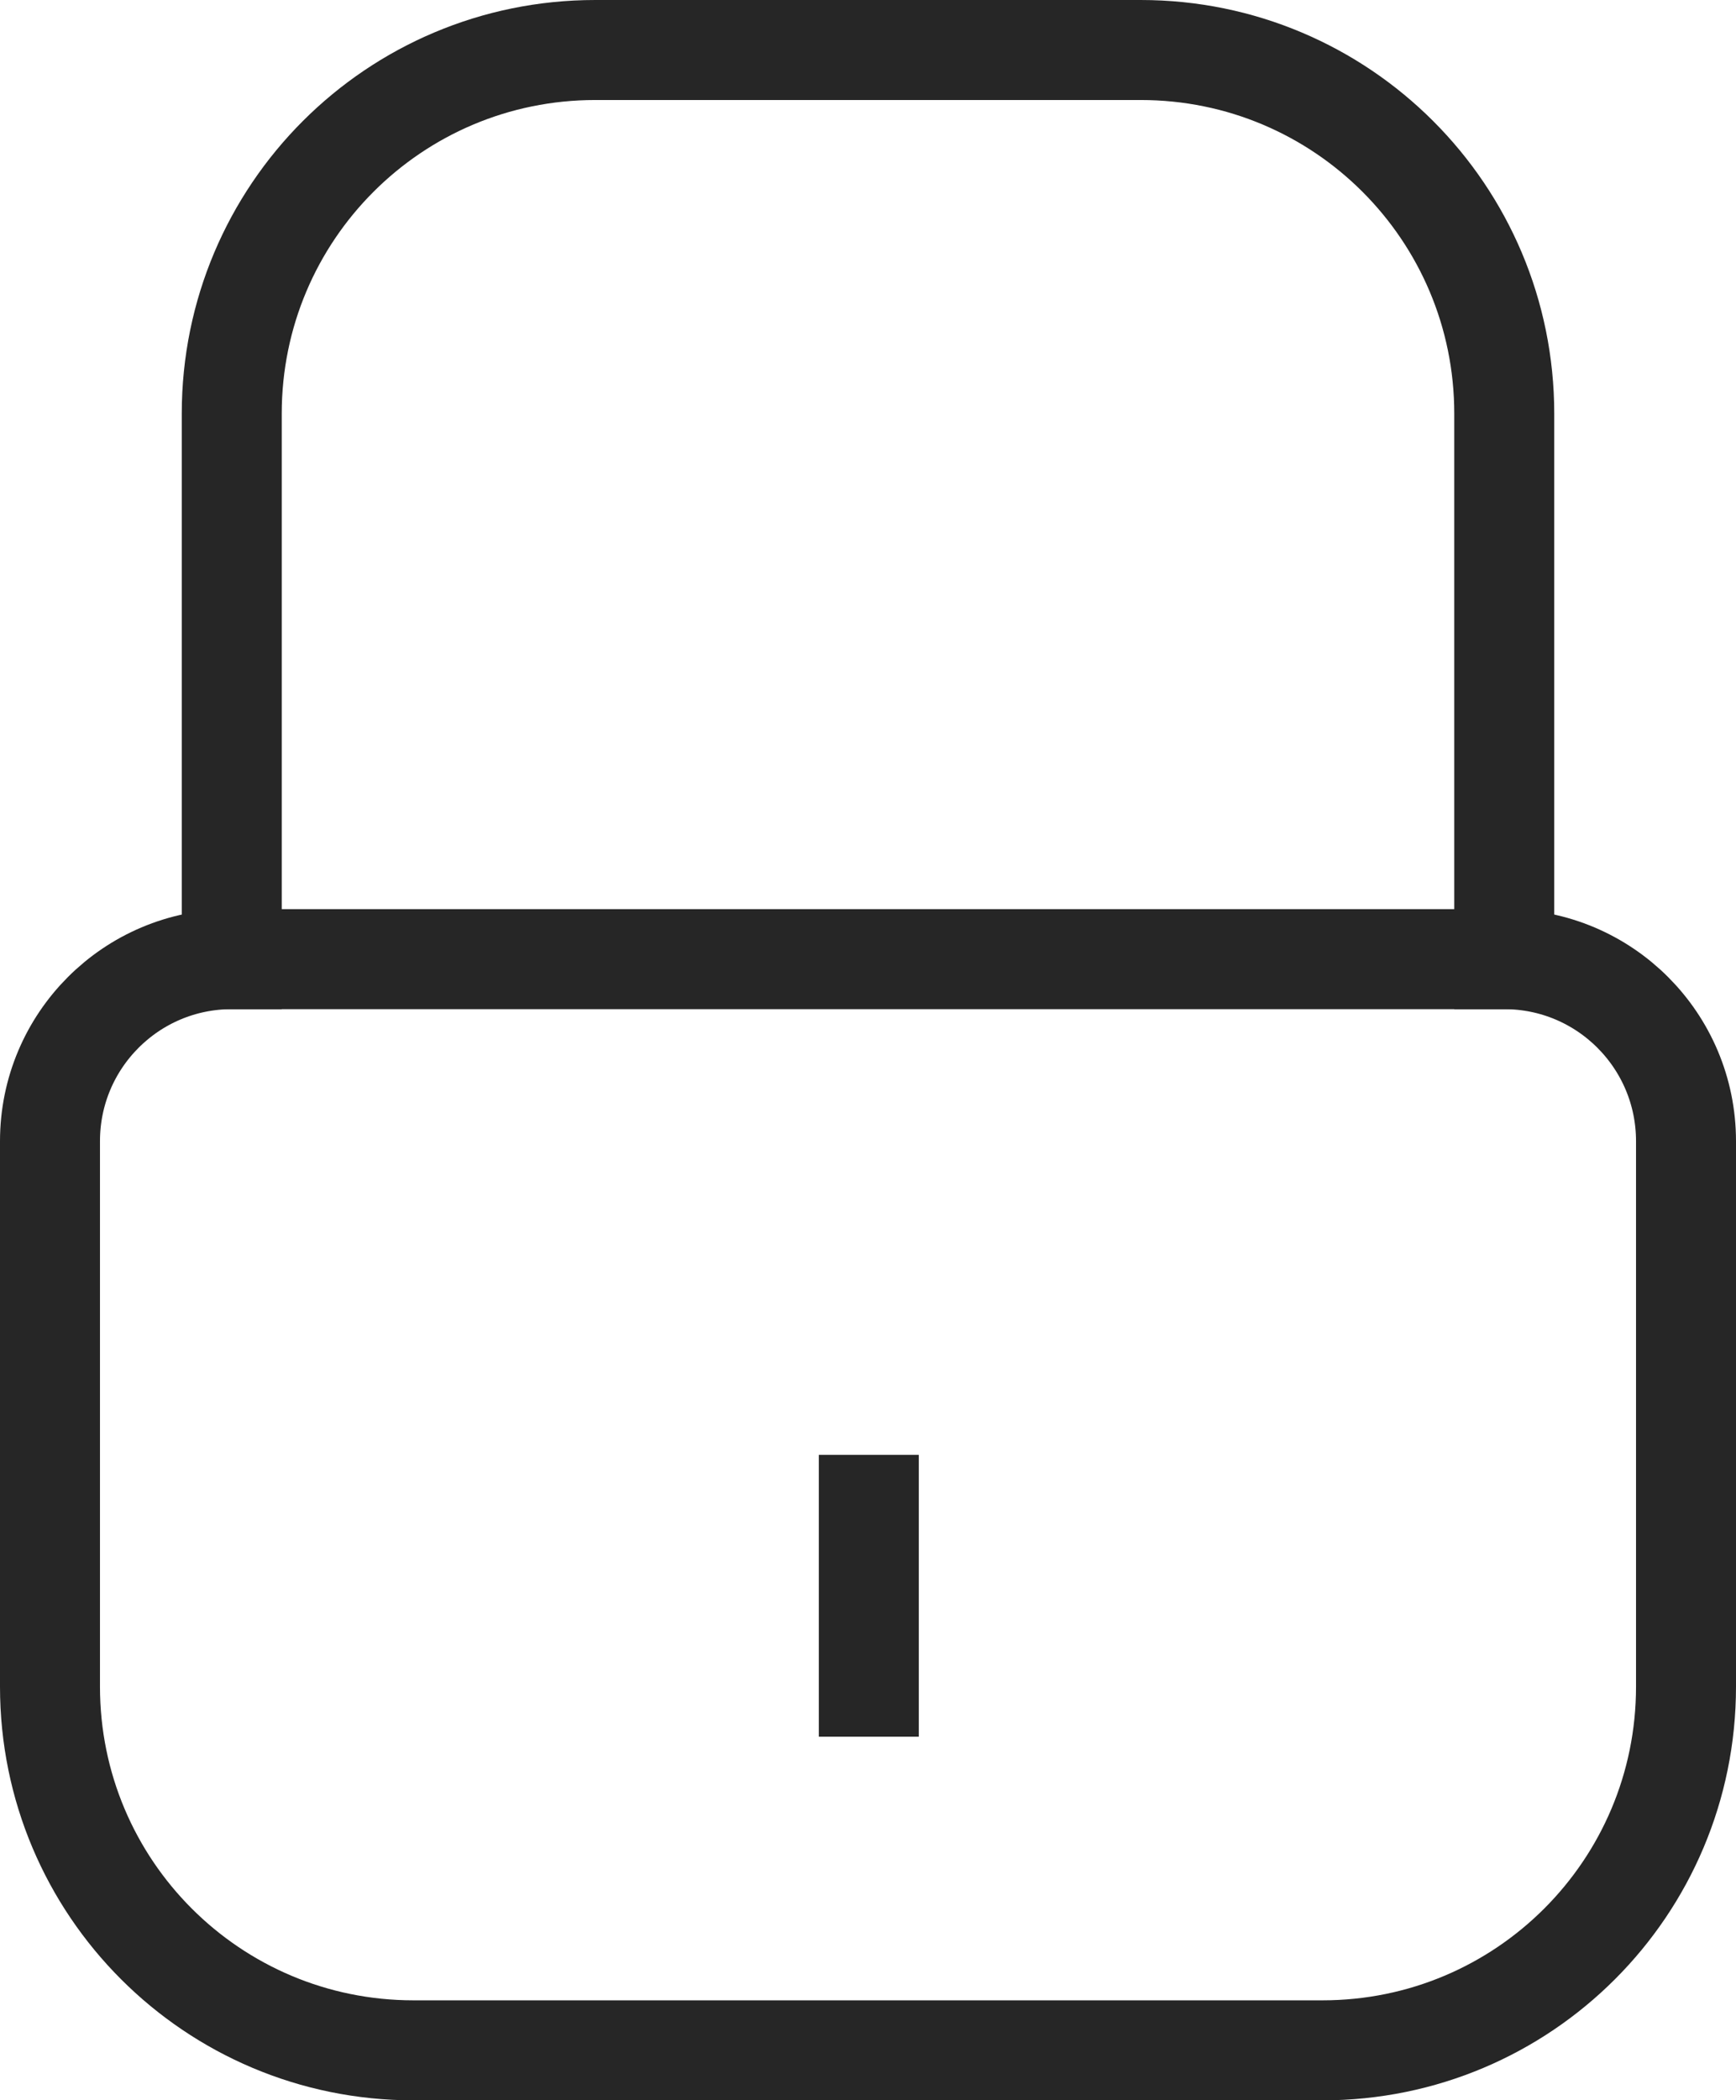
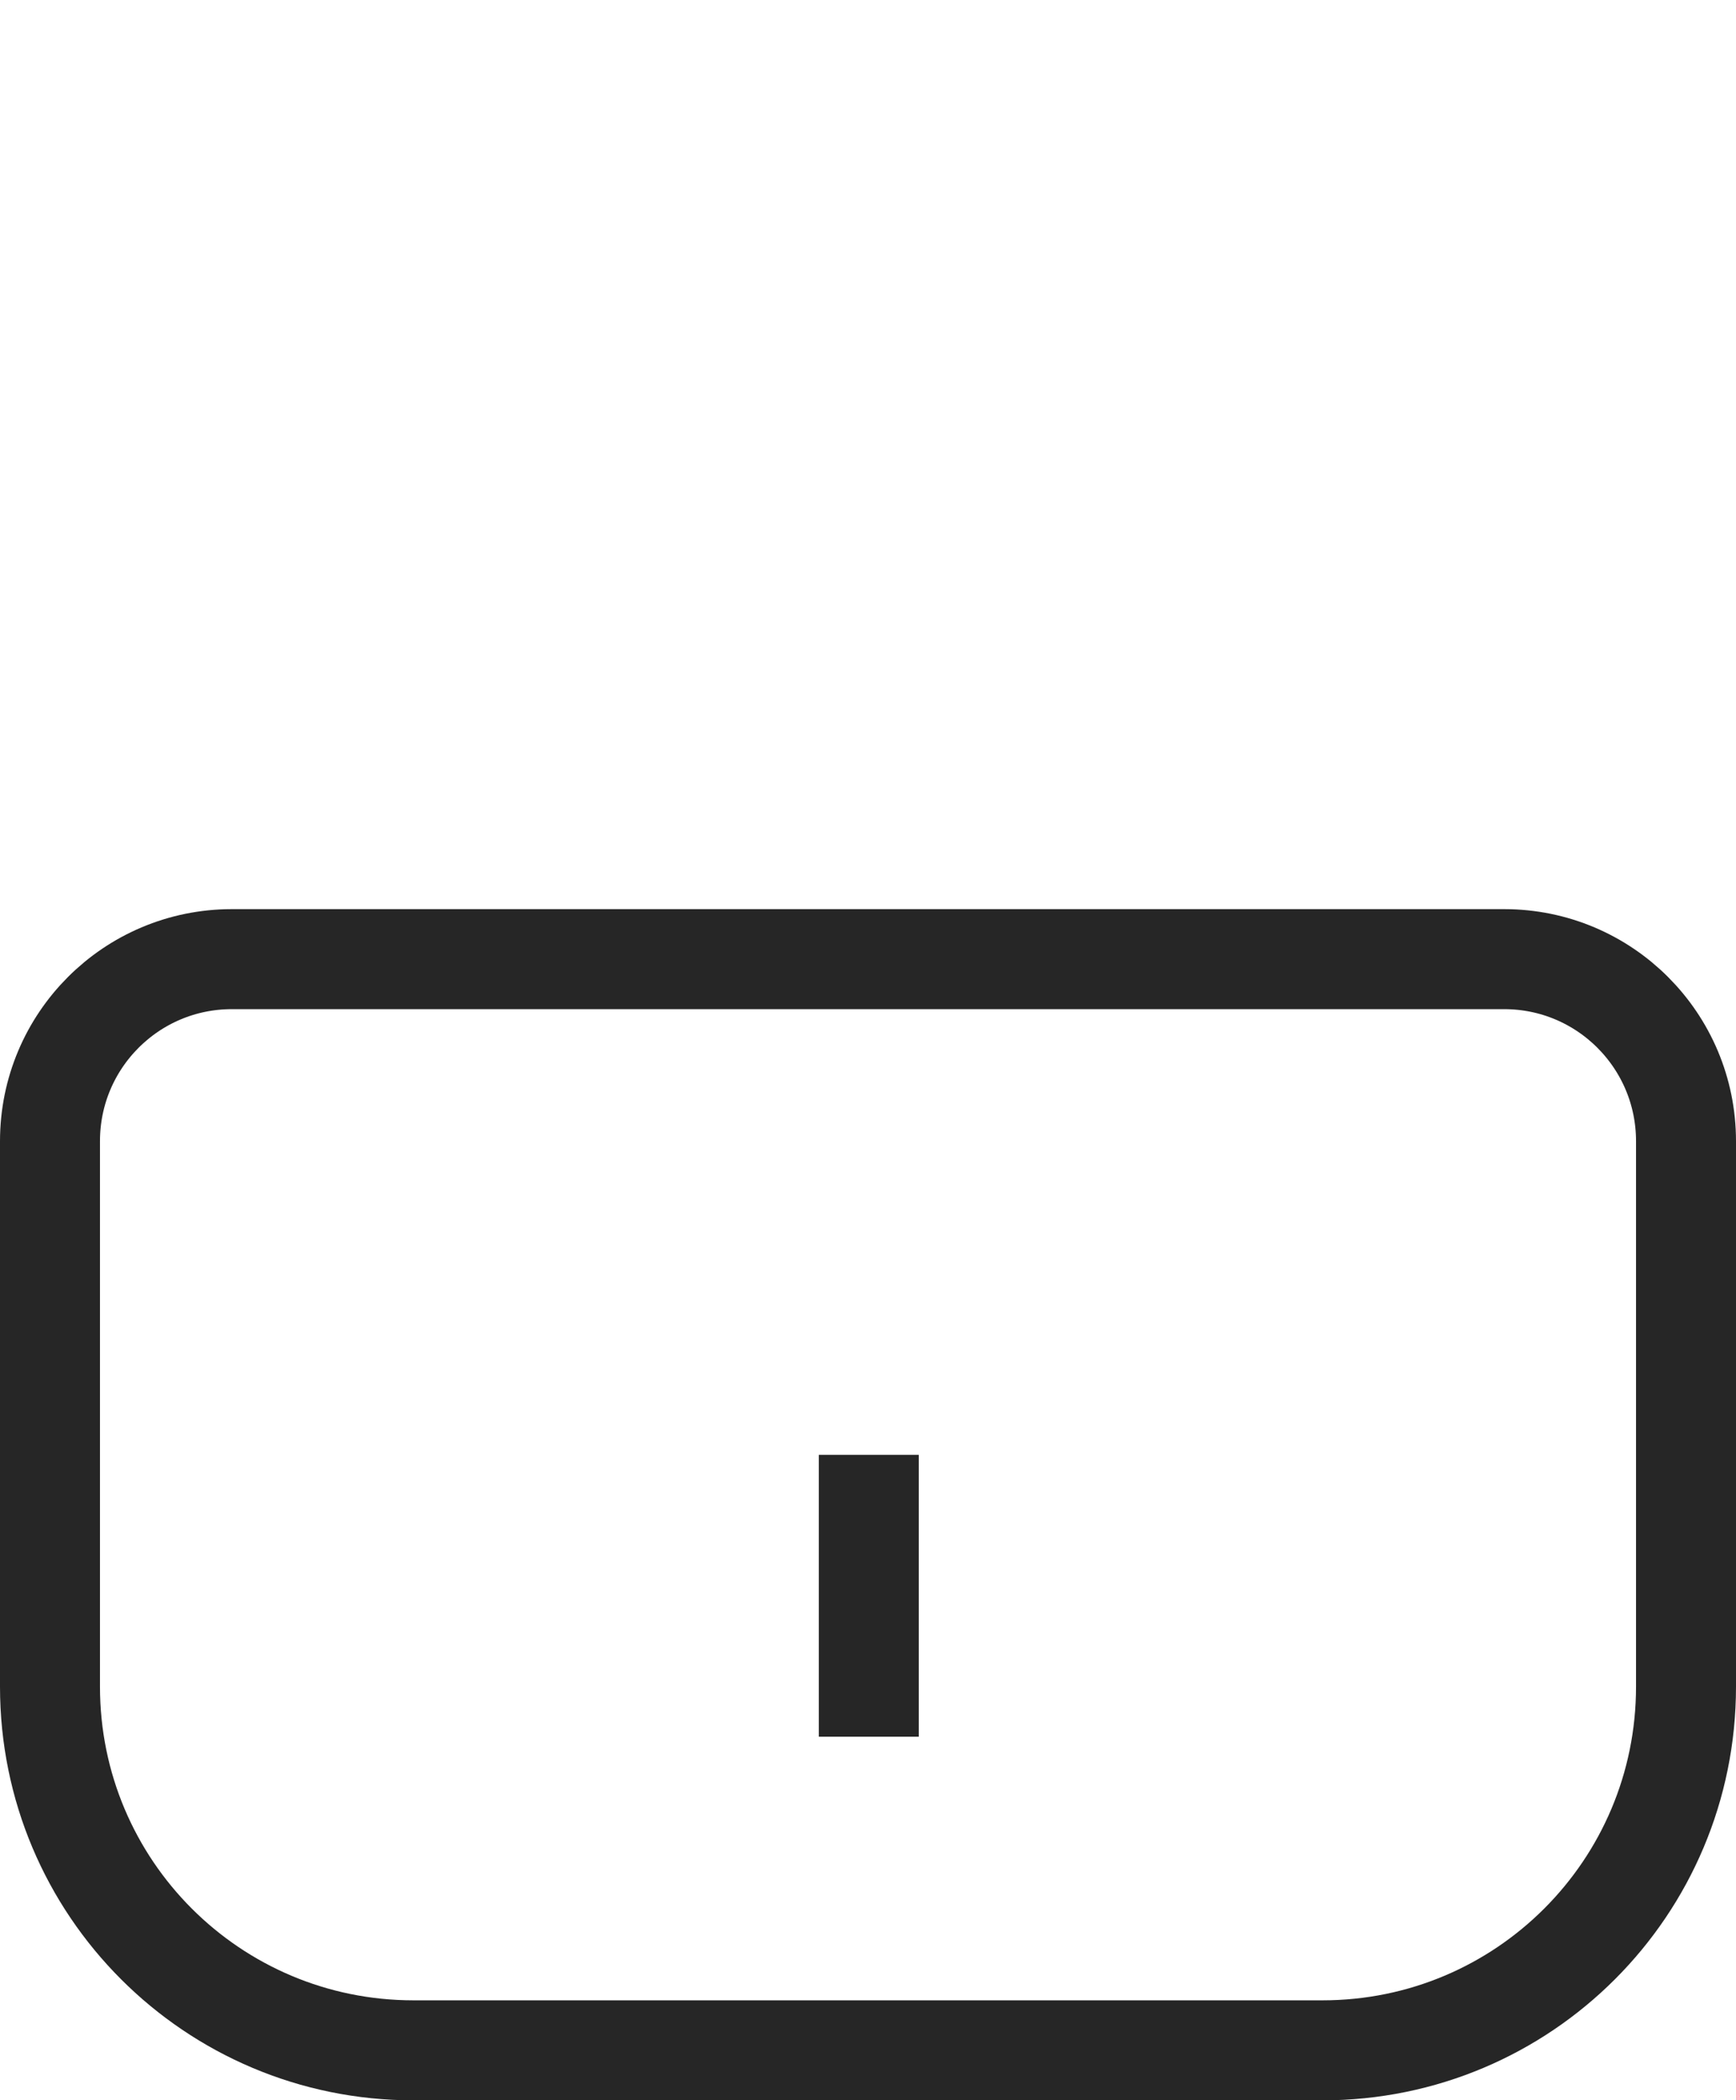
<svg xmlns="http://www.w3.org/2000/svg" width="8.682px" height="10.5px" viewBox="0 0 8.682 10.5" version="1.1">
  <g id="Lock" transform="translate(0.25 0.25)">
    <path d="M0 8.182C0 9.187 0.813 10 1.818 10L6.364 10C7.369 10 8.182 9.187 8.182 8.182L8.182 5.455C8.182 4.952 7.775 4.545 7.273 4.545L0.909 4.545C0.407 4.545 0 4.952 0 5.455L0 8.182Z" id="Stroke-1" fill="none" fill-rule="evenodd" stroke="#262626" stroke-width="0.5" stroke-linecap="square" />
-     <path d="M0.909 4.545L0.909 1.818C0.909 0.813 1.722 0 2.727 0L5.455 0C6.46 0 7.273 0.813 7.273 1.818L7.273 4.545" id="Stroke-3" fill="none" fill-rule="evenodd" stroke="#262626" stroke-width="0.5" stroke-linecap="square" />
    <path d="M4.095 7.273L4.095 8.182" id="Stroke-5" fill="none" fill-rule="evenodd" stroke="#262626" stroke-width="0.5" stroke-linecap="square" />
  </g>
</svg>